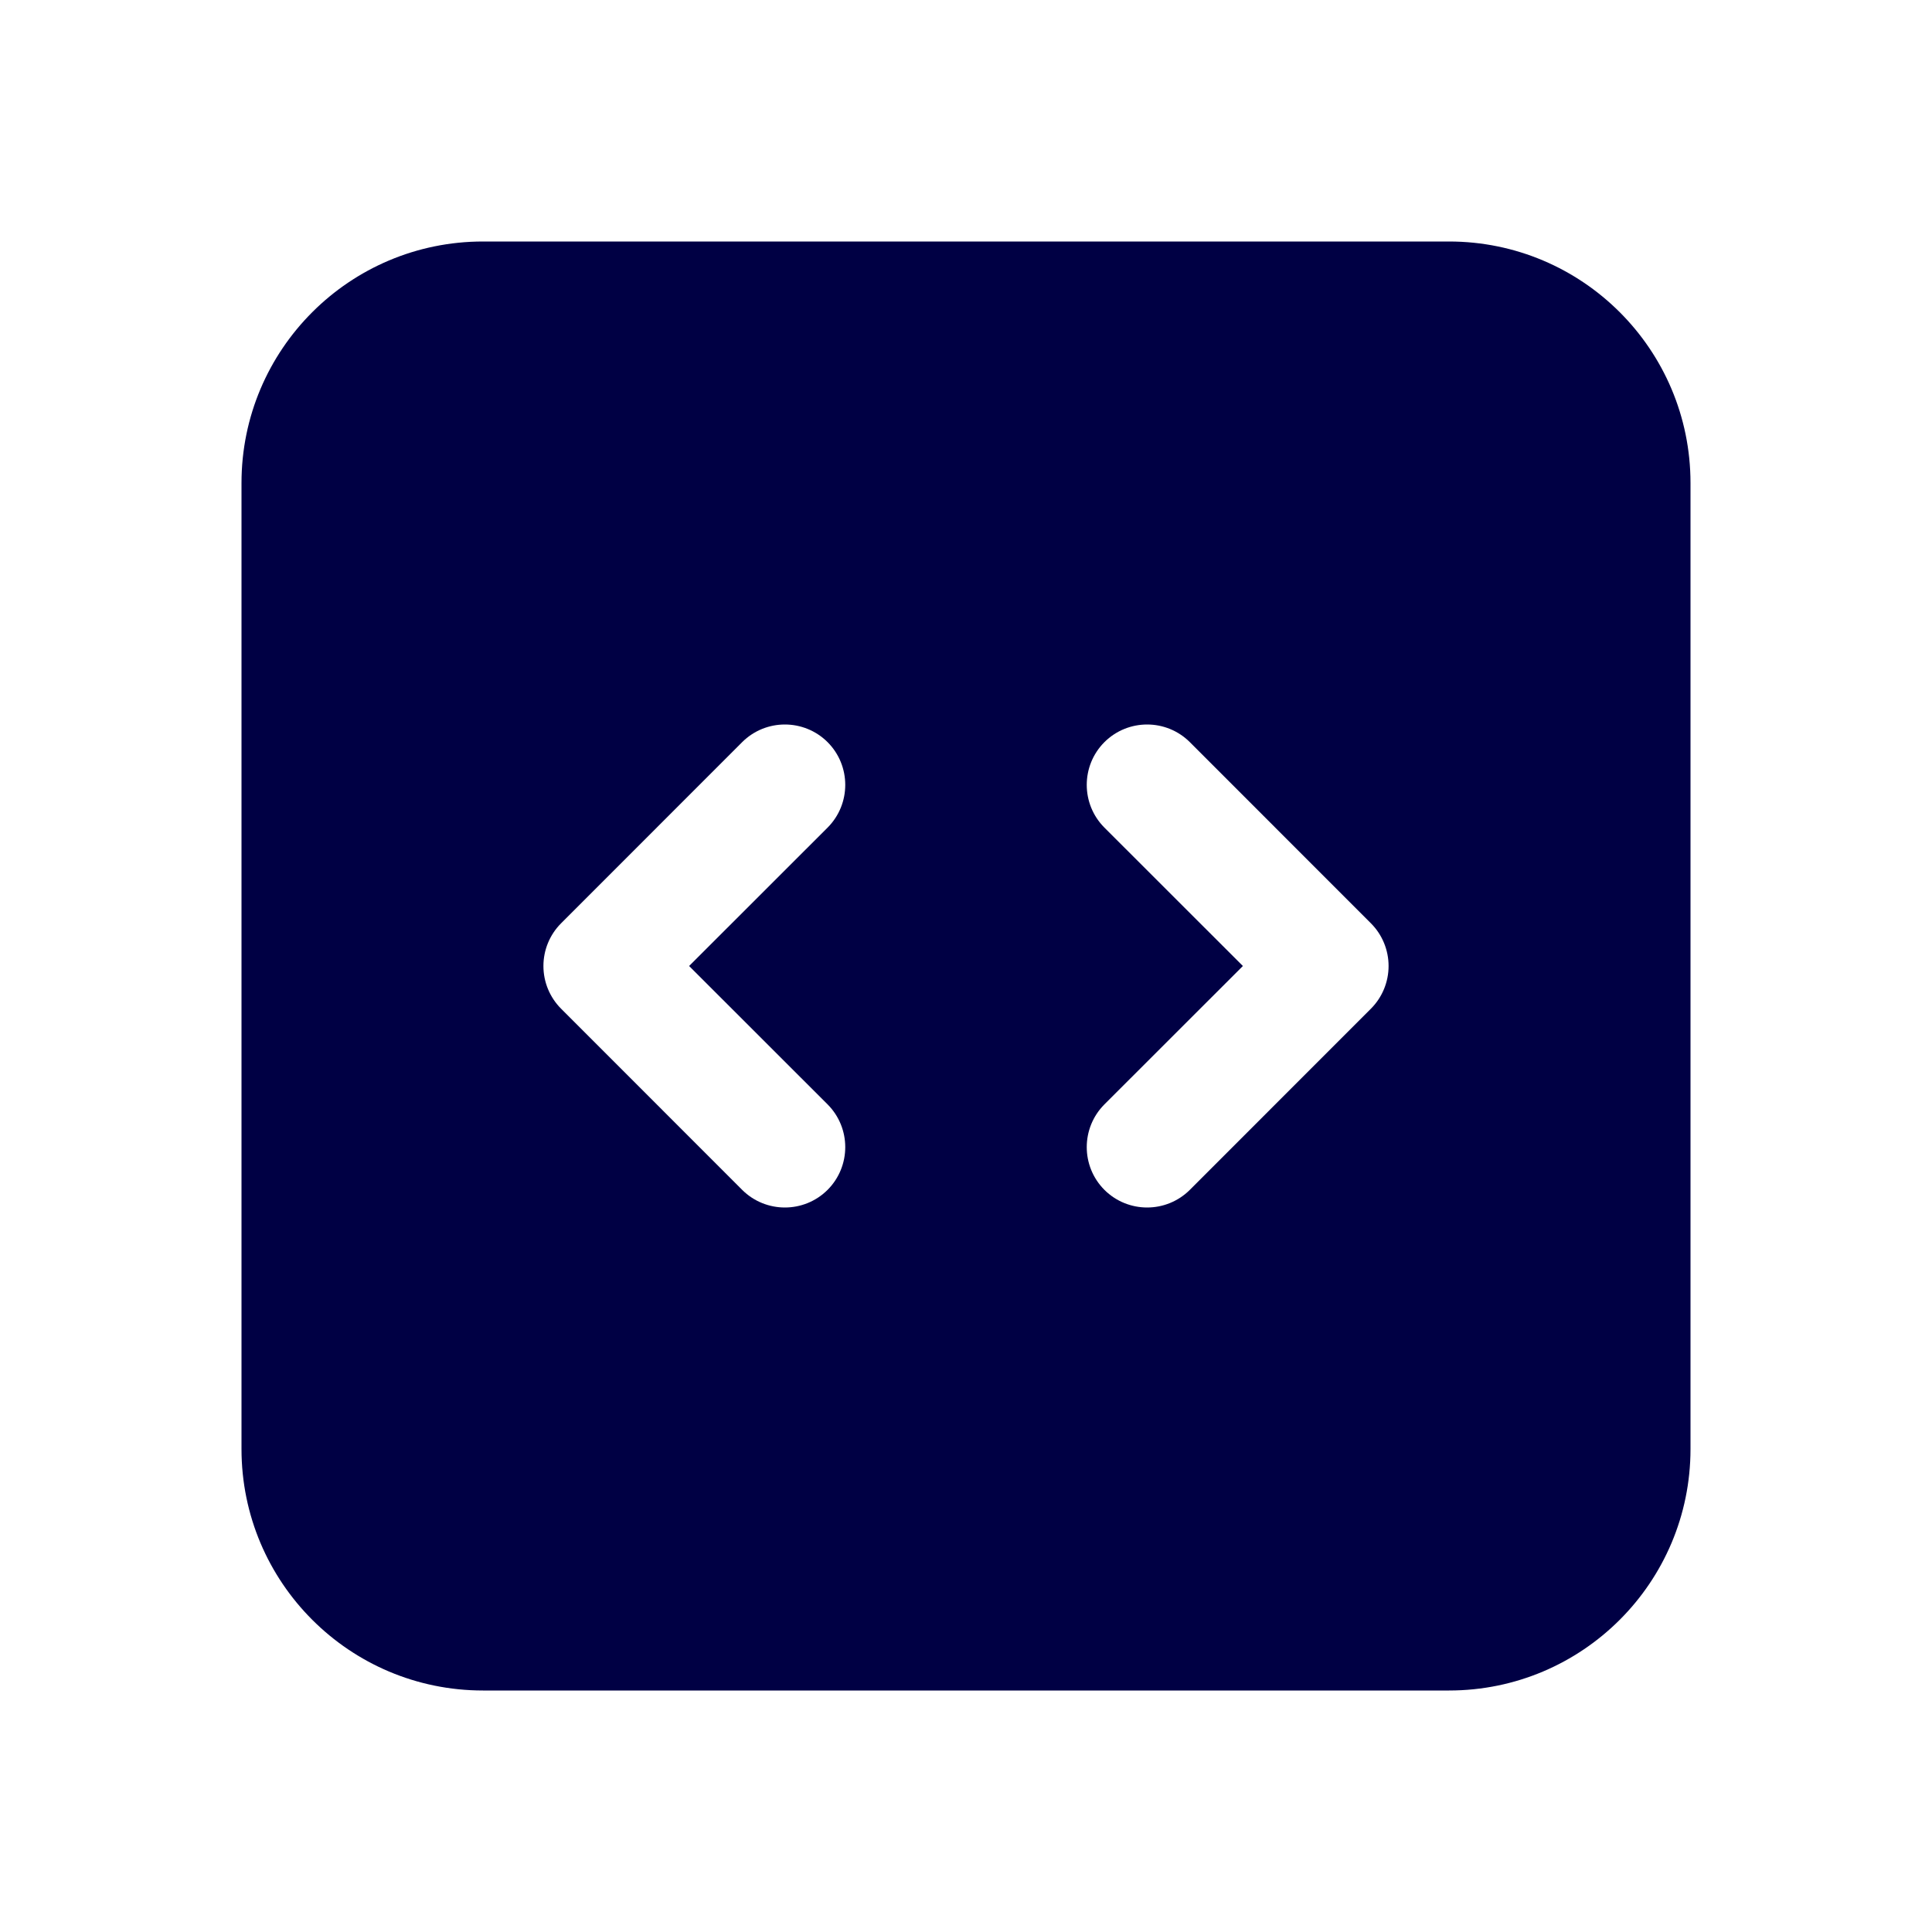
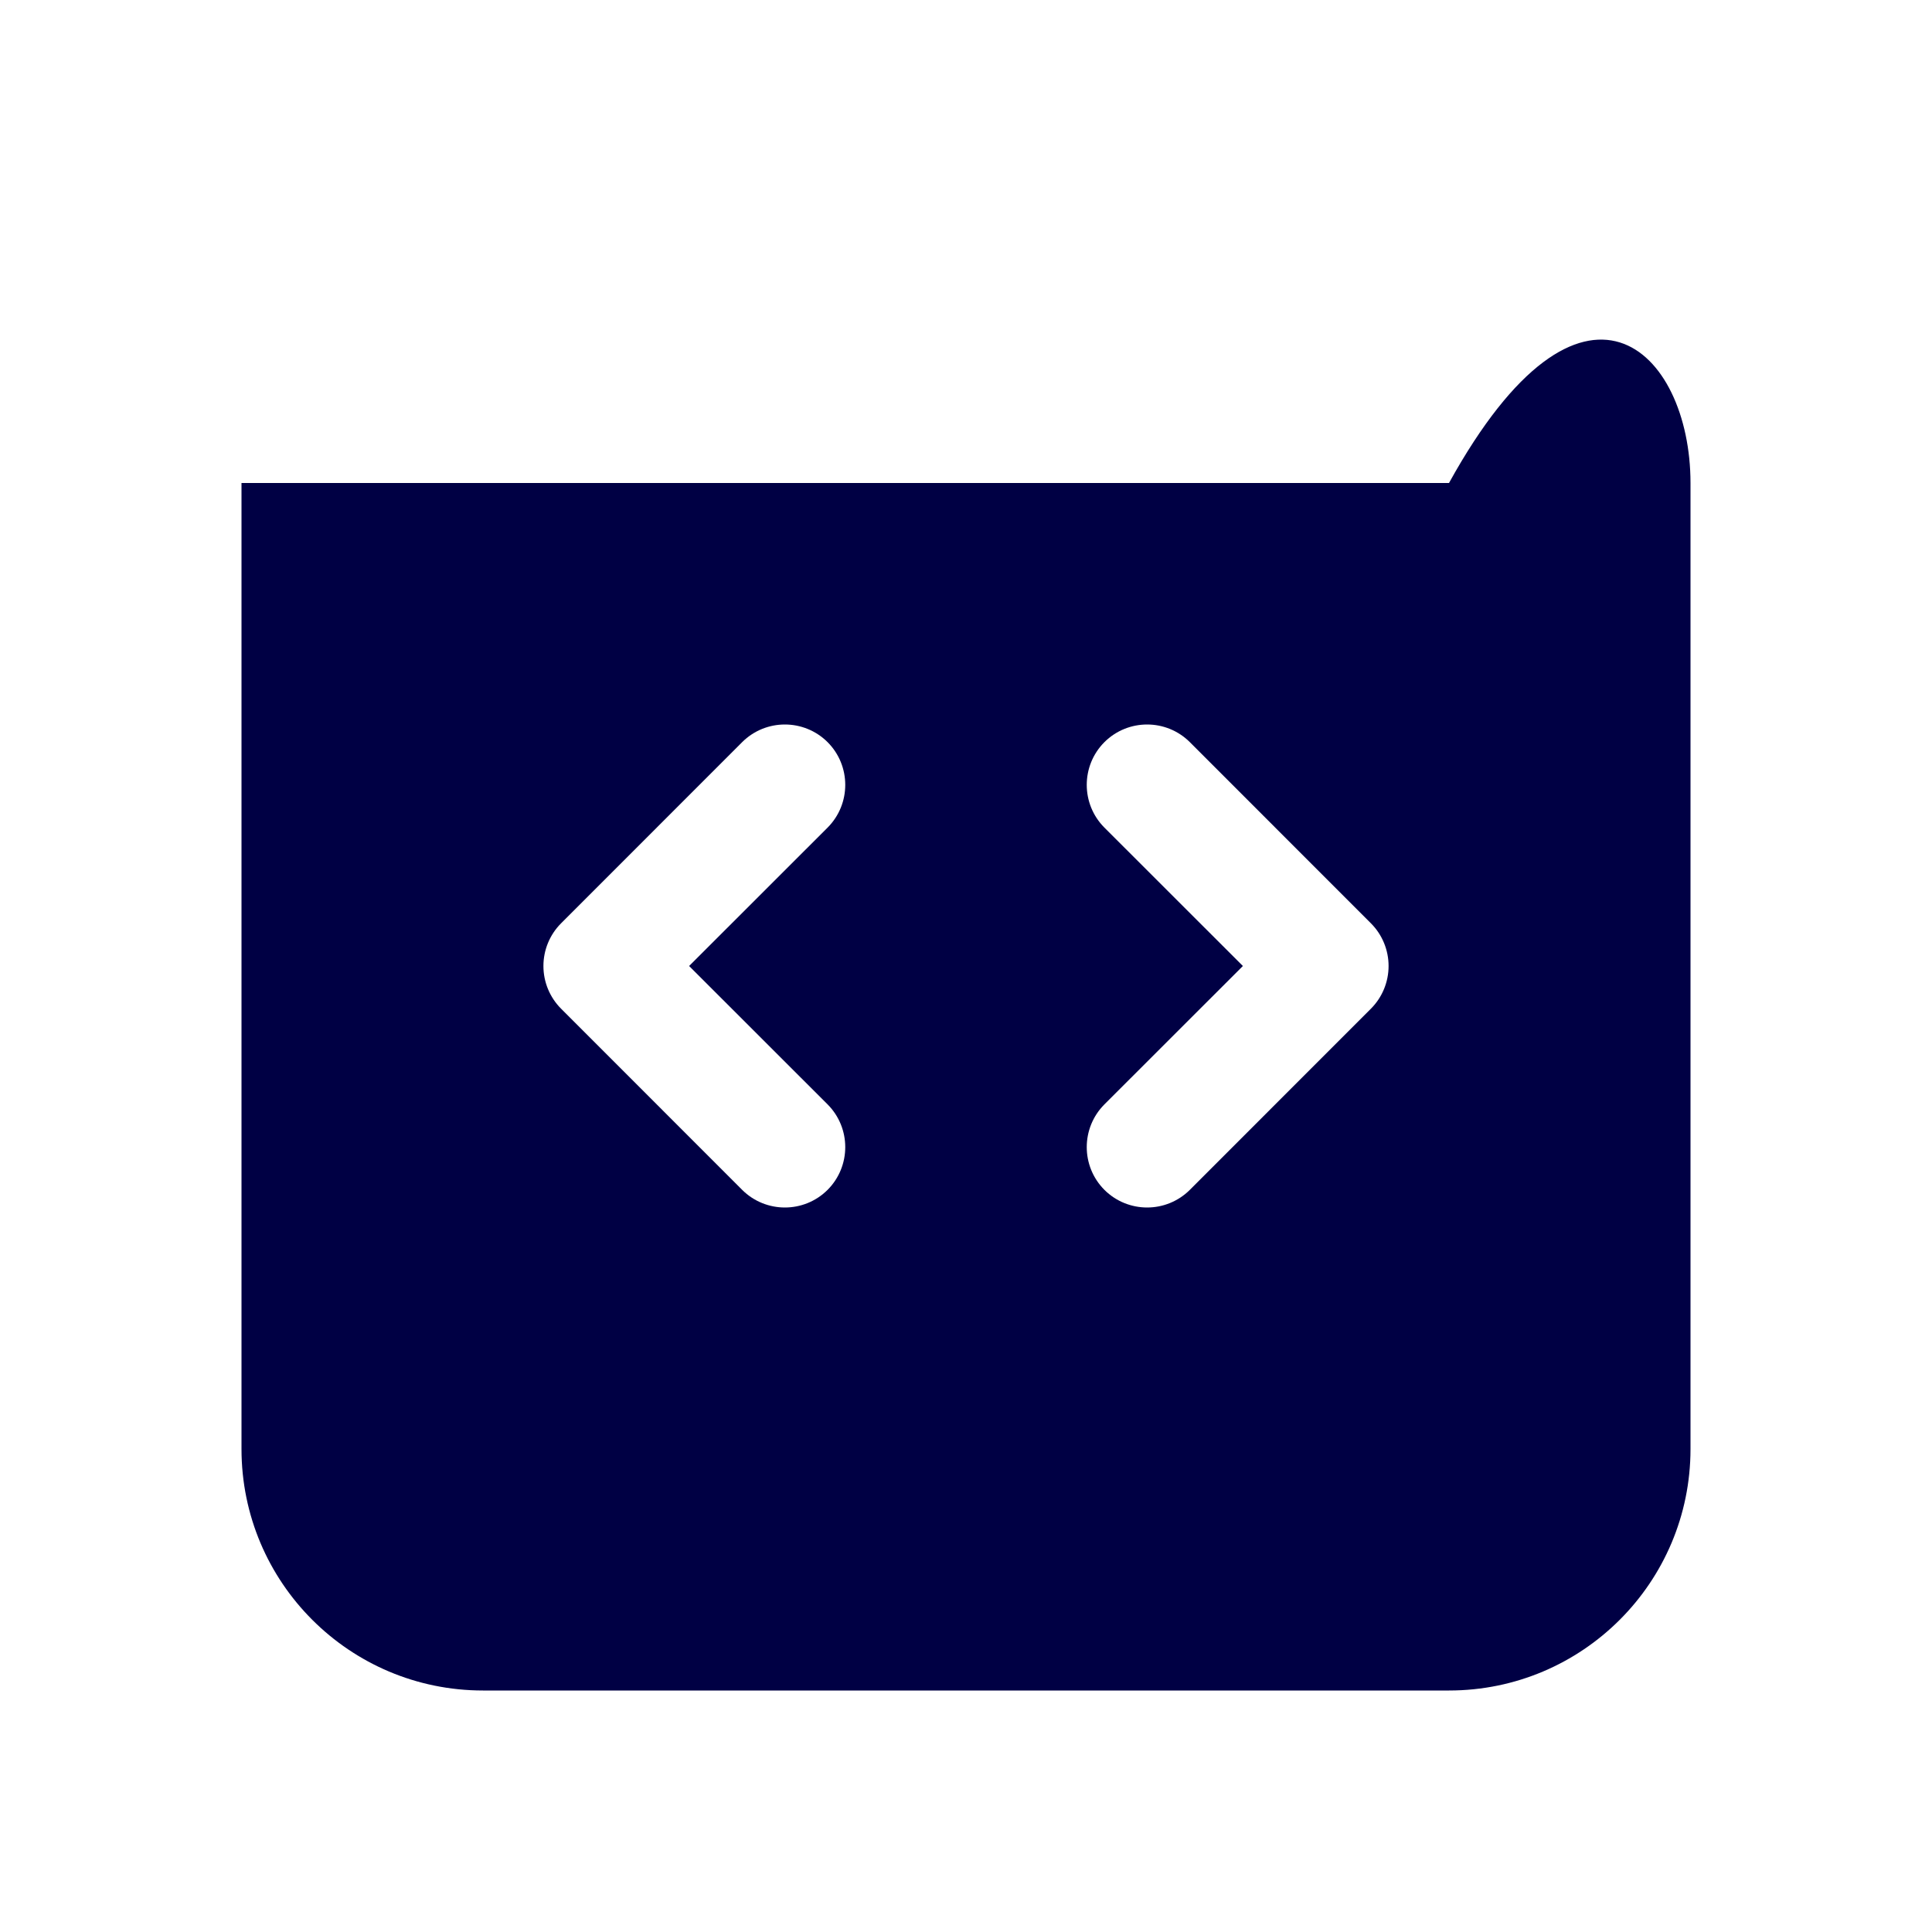
<svg xmlns="http://www.w3.org/2000/svg" width="22" height="22" viewBox="0 0 22 22" fill="none">
-   <path fill-rule="evenodd" clip-rule="evenodd" d="M2.75 5.5C2.75 3.981 3.981 2.75 5.5 2.75H16.5C18.019 2.75 19.25 3.981 19.25 5.5V16.5C19.25 18.019 18.019 19.25 16.5 19.25H5.5C3.981 19.25 2.75 18.019 2.75 16.5V5.5ZM15.812 11C15.812 11.182 15.74 11.357 15.611 11.486L13.549 13.549C13.28 13.817 12.845 13.817 12.576 13.549C12.308 13.28 12.308 12.845 12.576 12.576L14.153 11L12.576 9.424C12.308 9.155 12.308 8.72 12.576 8.451C12.845 8.183 13.28 8.183 13.549 8.451L15.611 10.514C15.74 10.643 15.812 10.818 15.812 11ZM6.389 10.514C6.26 10.643 6.188 10.818 6.188 11C6.188 11.182 6.26 11.357 6.389 11.486L8.451 13.549C8.72 13.817 9.155 13.817 9.424 13.549C9.692 13.28 9.692 12.845 9.424 12.576L7.847 11L9.424 9.424C9.692 9.155 9.692 8.72 9.424 8.451C9.155 8.183 8.72 8.183 8.451 8.451L6.389 10.514Z" fill="#000044" />
+   <path fill-rule="evenodd" clip-rule="evenodd" d="M2.75 5.5H16.5C18.019 2.75 19.25 3.981 19.25 5.5V16.5C19.25 18.019 18.019 19.25 16.5 19.25H5.5C3.981 19.25 2.75 18.019 2.75 16.5V5.5ZM15.812 11C15.812 11.182 15.74 11.357 15.611 11.486L13.549 13.549C13.28 13.817 12.845 13.817 12.576 13.549C12.308 13.28 12.308 12.845 12.576 12.576L14.153 11L12.576 9.424C12.308 9.155 12.308 8.72 12.576 8.451C12.845 8.183 13.28 8.183 13.549 8.451L15.611 10.514C15.74 10.643 15.812 10.818 15.812 11ZM6.389 10.514C6.26 10.643 6.188 10.818 6.188 11C6.188 11.182 6.26 11.357 6.389 11.486L8.451 13.549C8.72 13.817 9.155 13.817 9.424 13.549C9.692 13.28 9.692 12.845 9.424 12.576L7.847 11L9.424 9.424C9.692 9.155 9.692 8.72 9.424 8.451C9.155 8.183 8.72 8.183 8.451 8.451L6.389 10.514Z" fill="#000044" />
</svg>